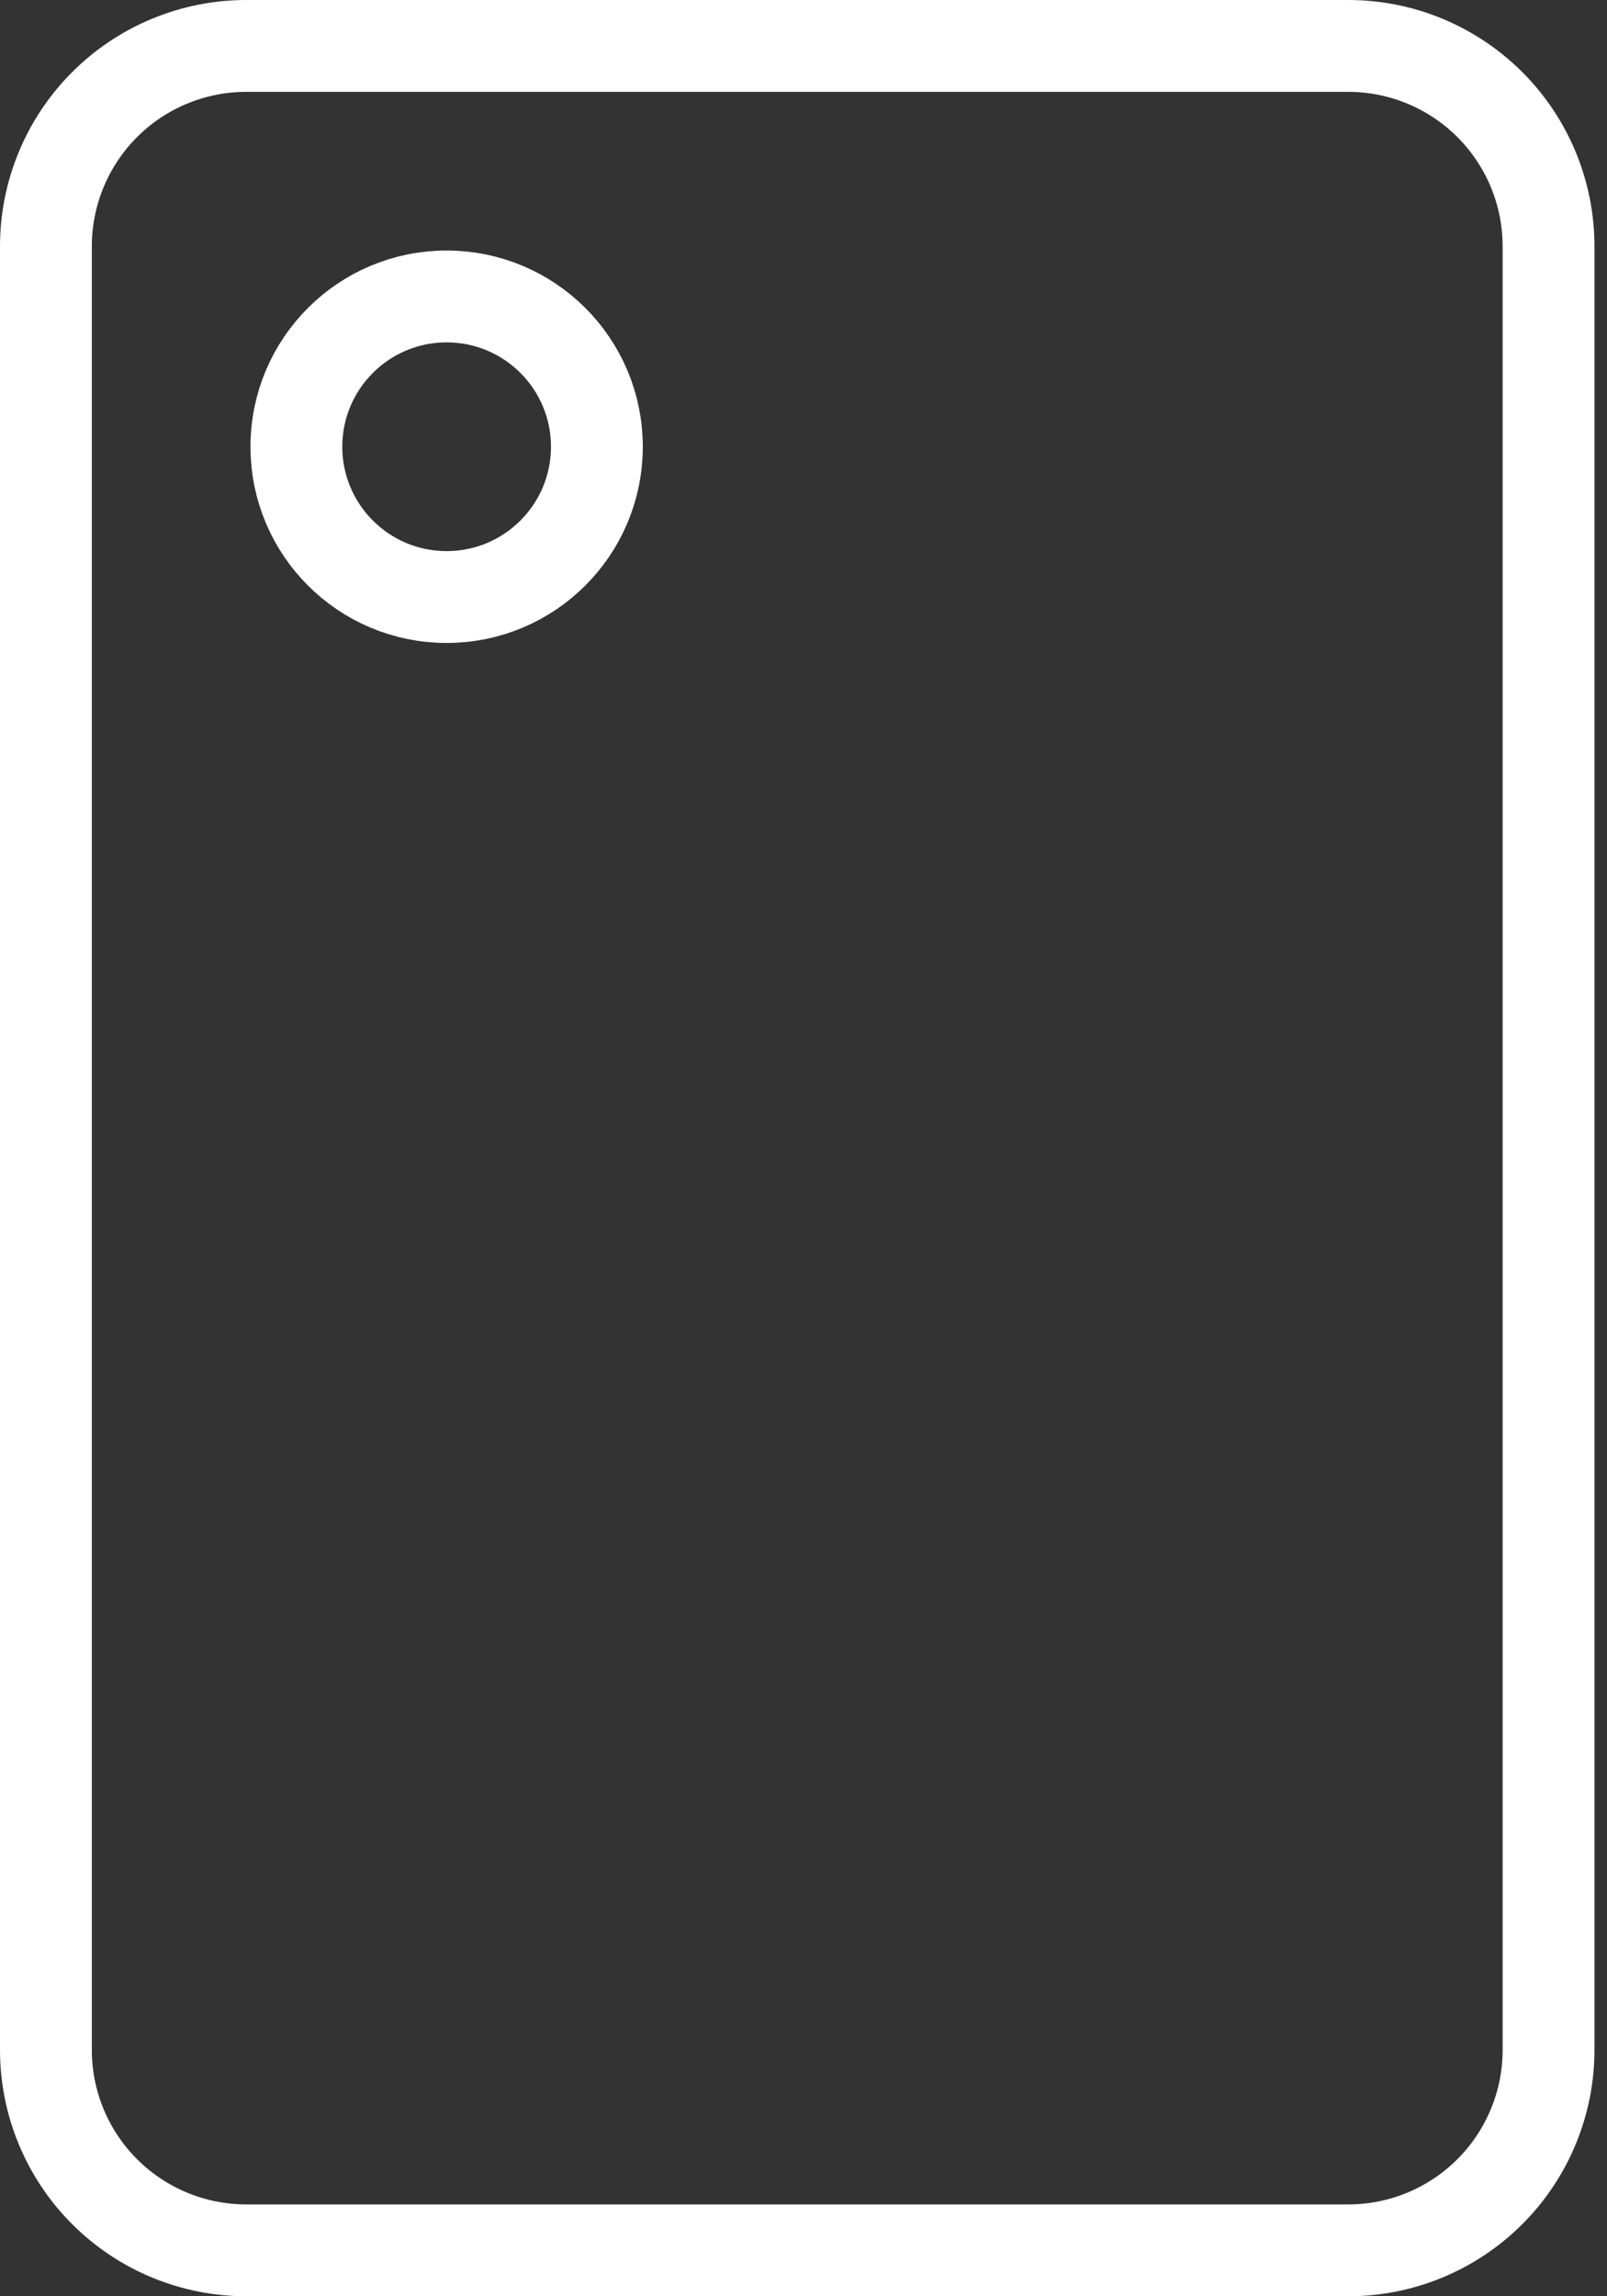
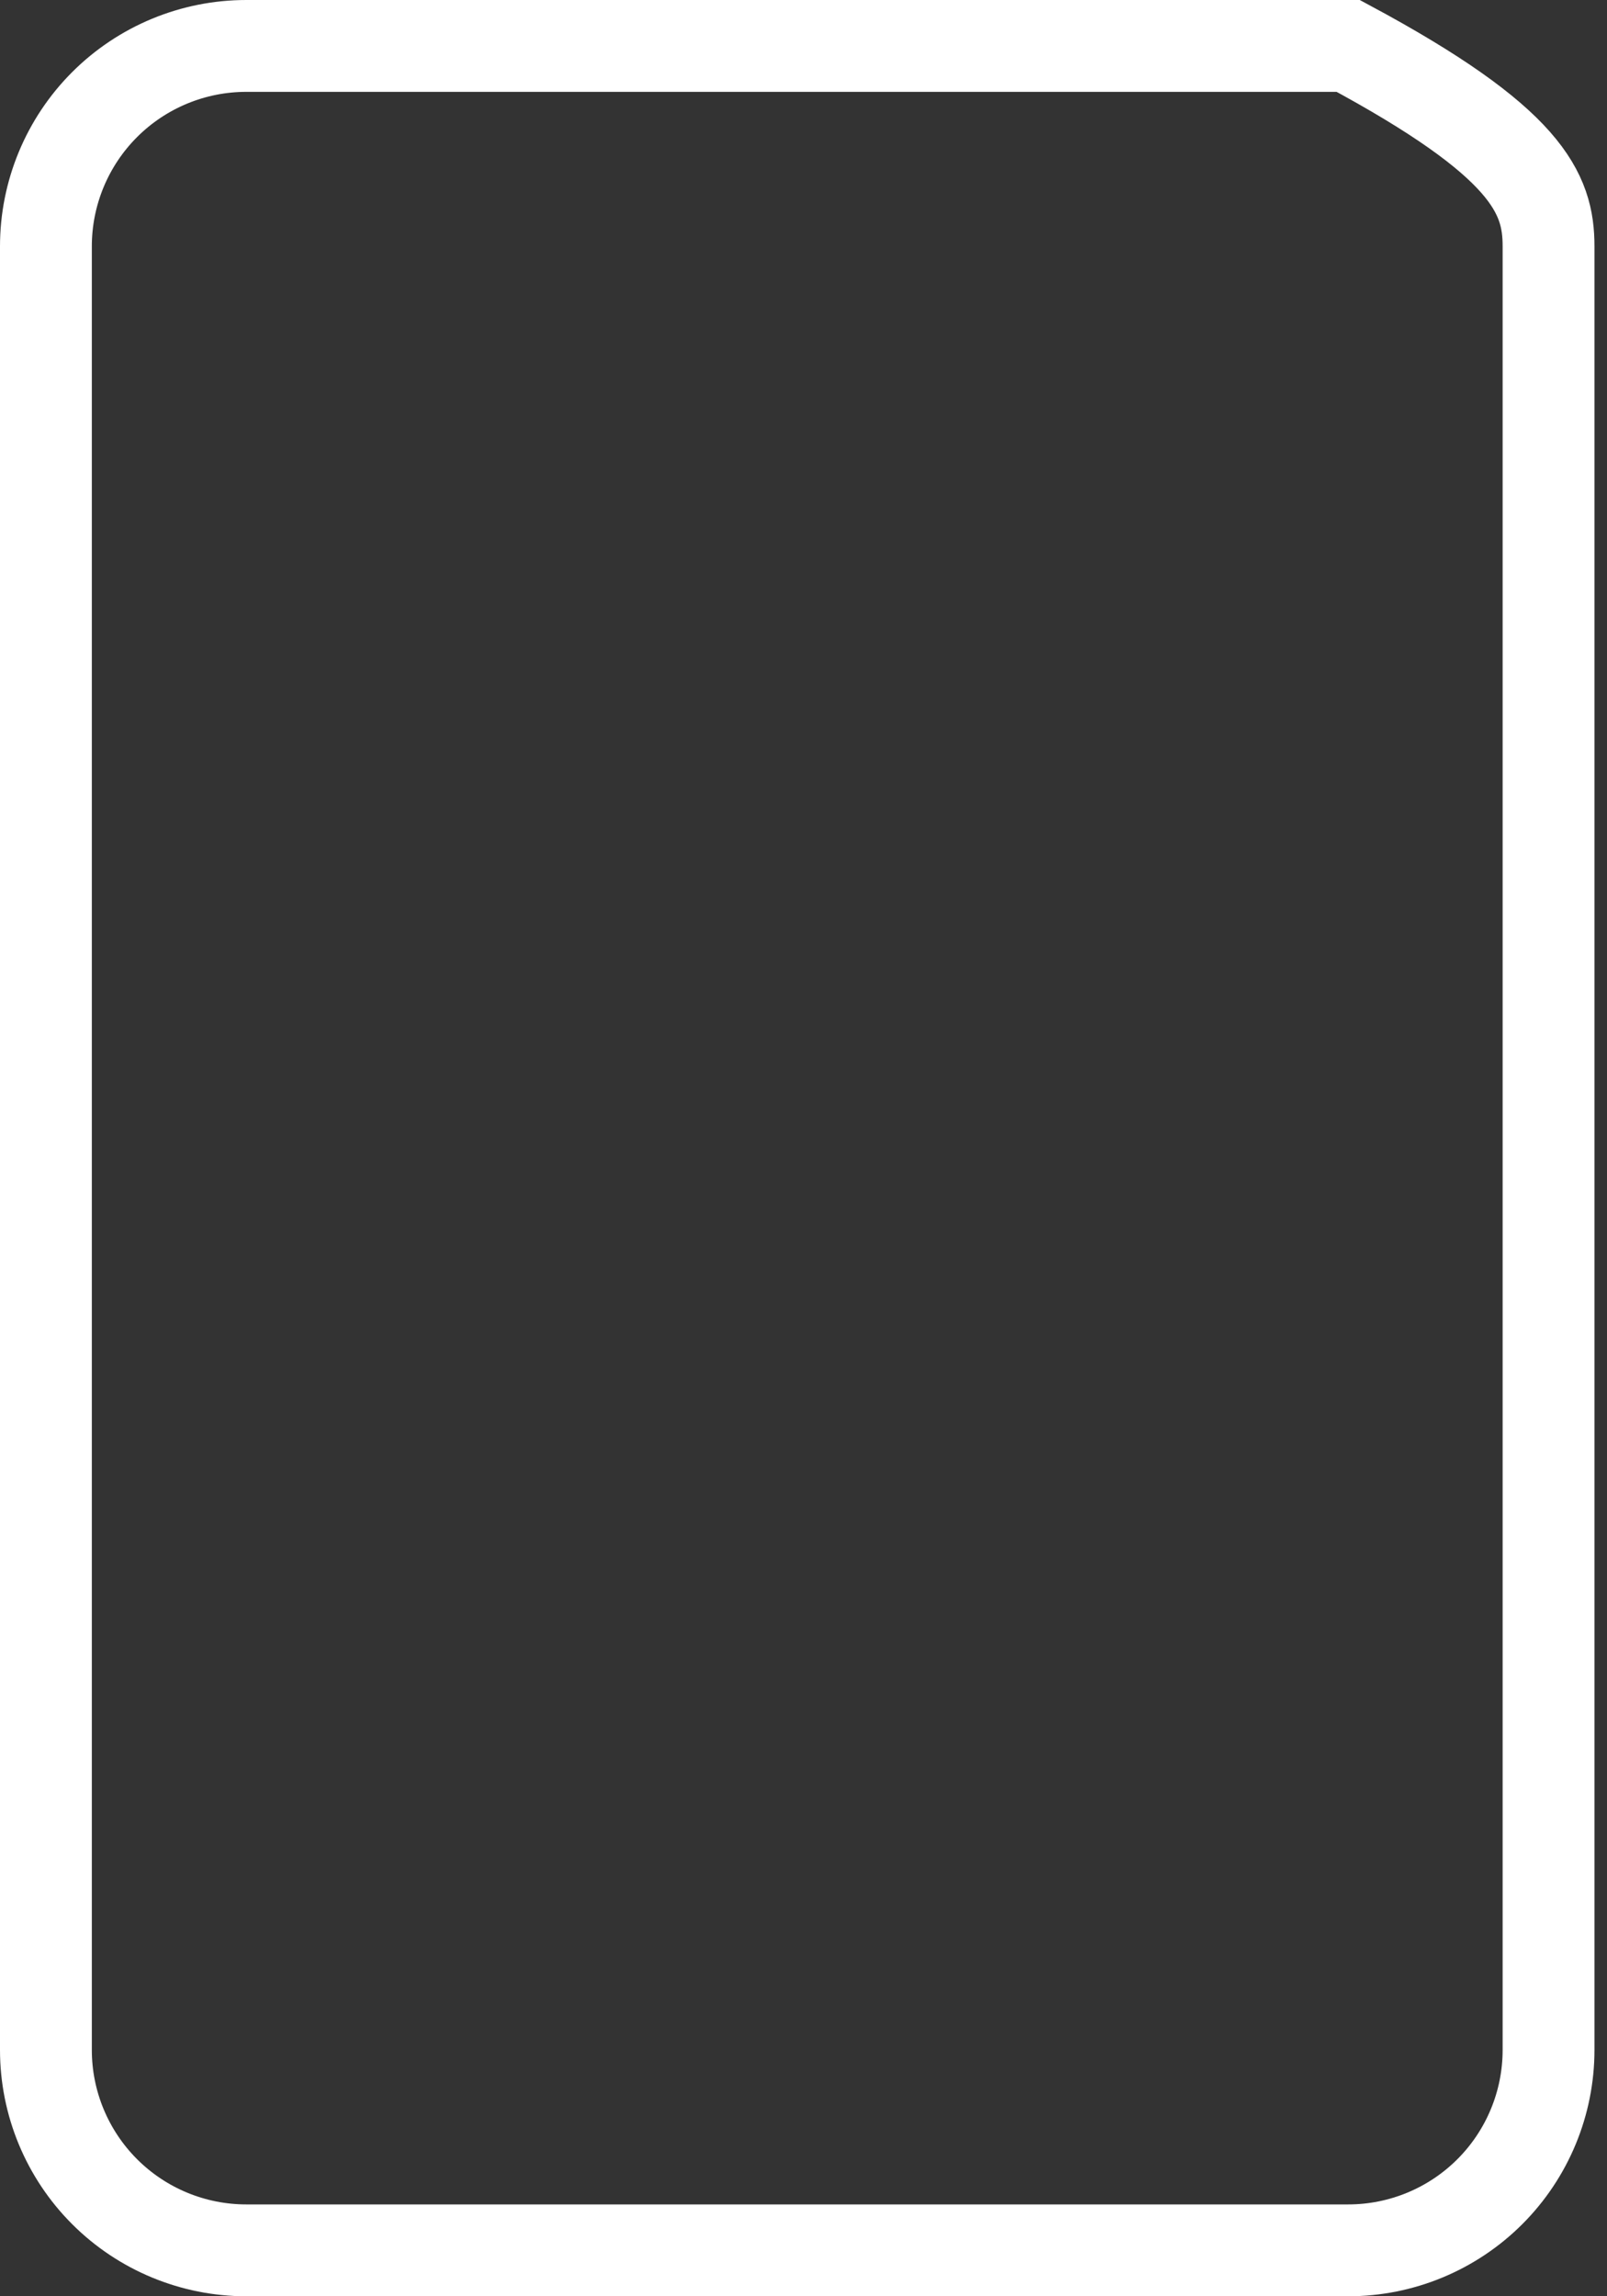
<svg xmlns="http://www.w3.org/2000/svg" width="35" height="50" viewBox="0 0 35 50" fill="none">
  <rect x="0" y="0" width="35" height="50" fill="#333333" stroke="none" />
-   <path d="M29.364 49H5.364C4.206 49 3.096 48.54 2.278 47.722C1.46 46.904 1 45.794 1 44.636V5.364C1 4.206 1.46 3.096 2.278 2.278C3.096 1.46 4.206 1 5.364 1H29.364C30.521 1 31.631 1.46 32.449 2.278C33.267 3.096 33.727 4.206 33.727 5.364V44.636C33.727 45.794 33.267 46.904 32.449 47.722C31.631 48.54 30.521 49 29.364 49Z" stroke="white" stroke-width="2" stroke-miterlimit="10" stroke-linecap="square" />
-   <path d="M9.727 13C11.535 13 13 11.535 13 9.727C13 7.92 11.535 6.455 9.727 6.455C7.92 6.455 6.455 7.92 6.455 9.727C6.455 11.535 7.92 13 9.727 13Z" stroke="white" stroke-width="2" stroke-miterlimit="10" stroke-linecap="square" />
+   <path d="M29.364 49H5.364C4.206 49 3.096 48.54 2.278 47.722C1.46 46.904 1 45.794 1 44.636V5.364C1 4.206 1.46 3.096 2.278 2.278C3.096 1.46 4.206 1 5.364 1H29.364C33.267 3.096 33.727 4.206 33.727 5.364V44.636C33.727 45.794 33.267 46.904 32.449 47.722C31.631 48.54 30.521 49 29.364 49Z" stroke="white" stroke-width="2" stroke-miterlimit="10" stroke-linecap="square" />
</svg>